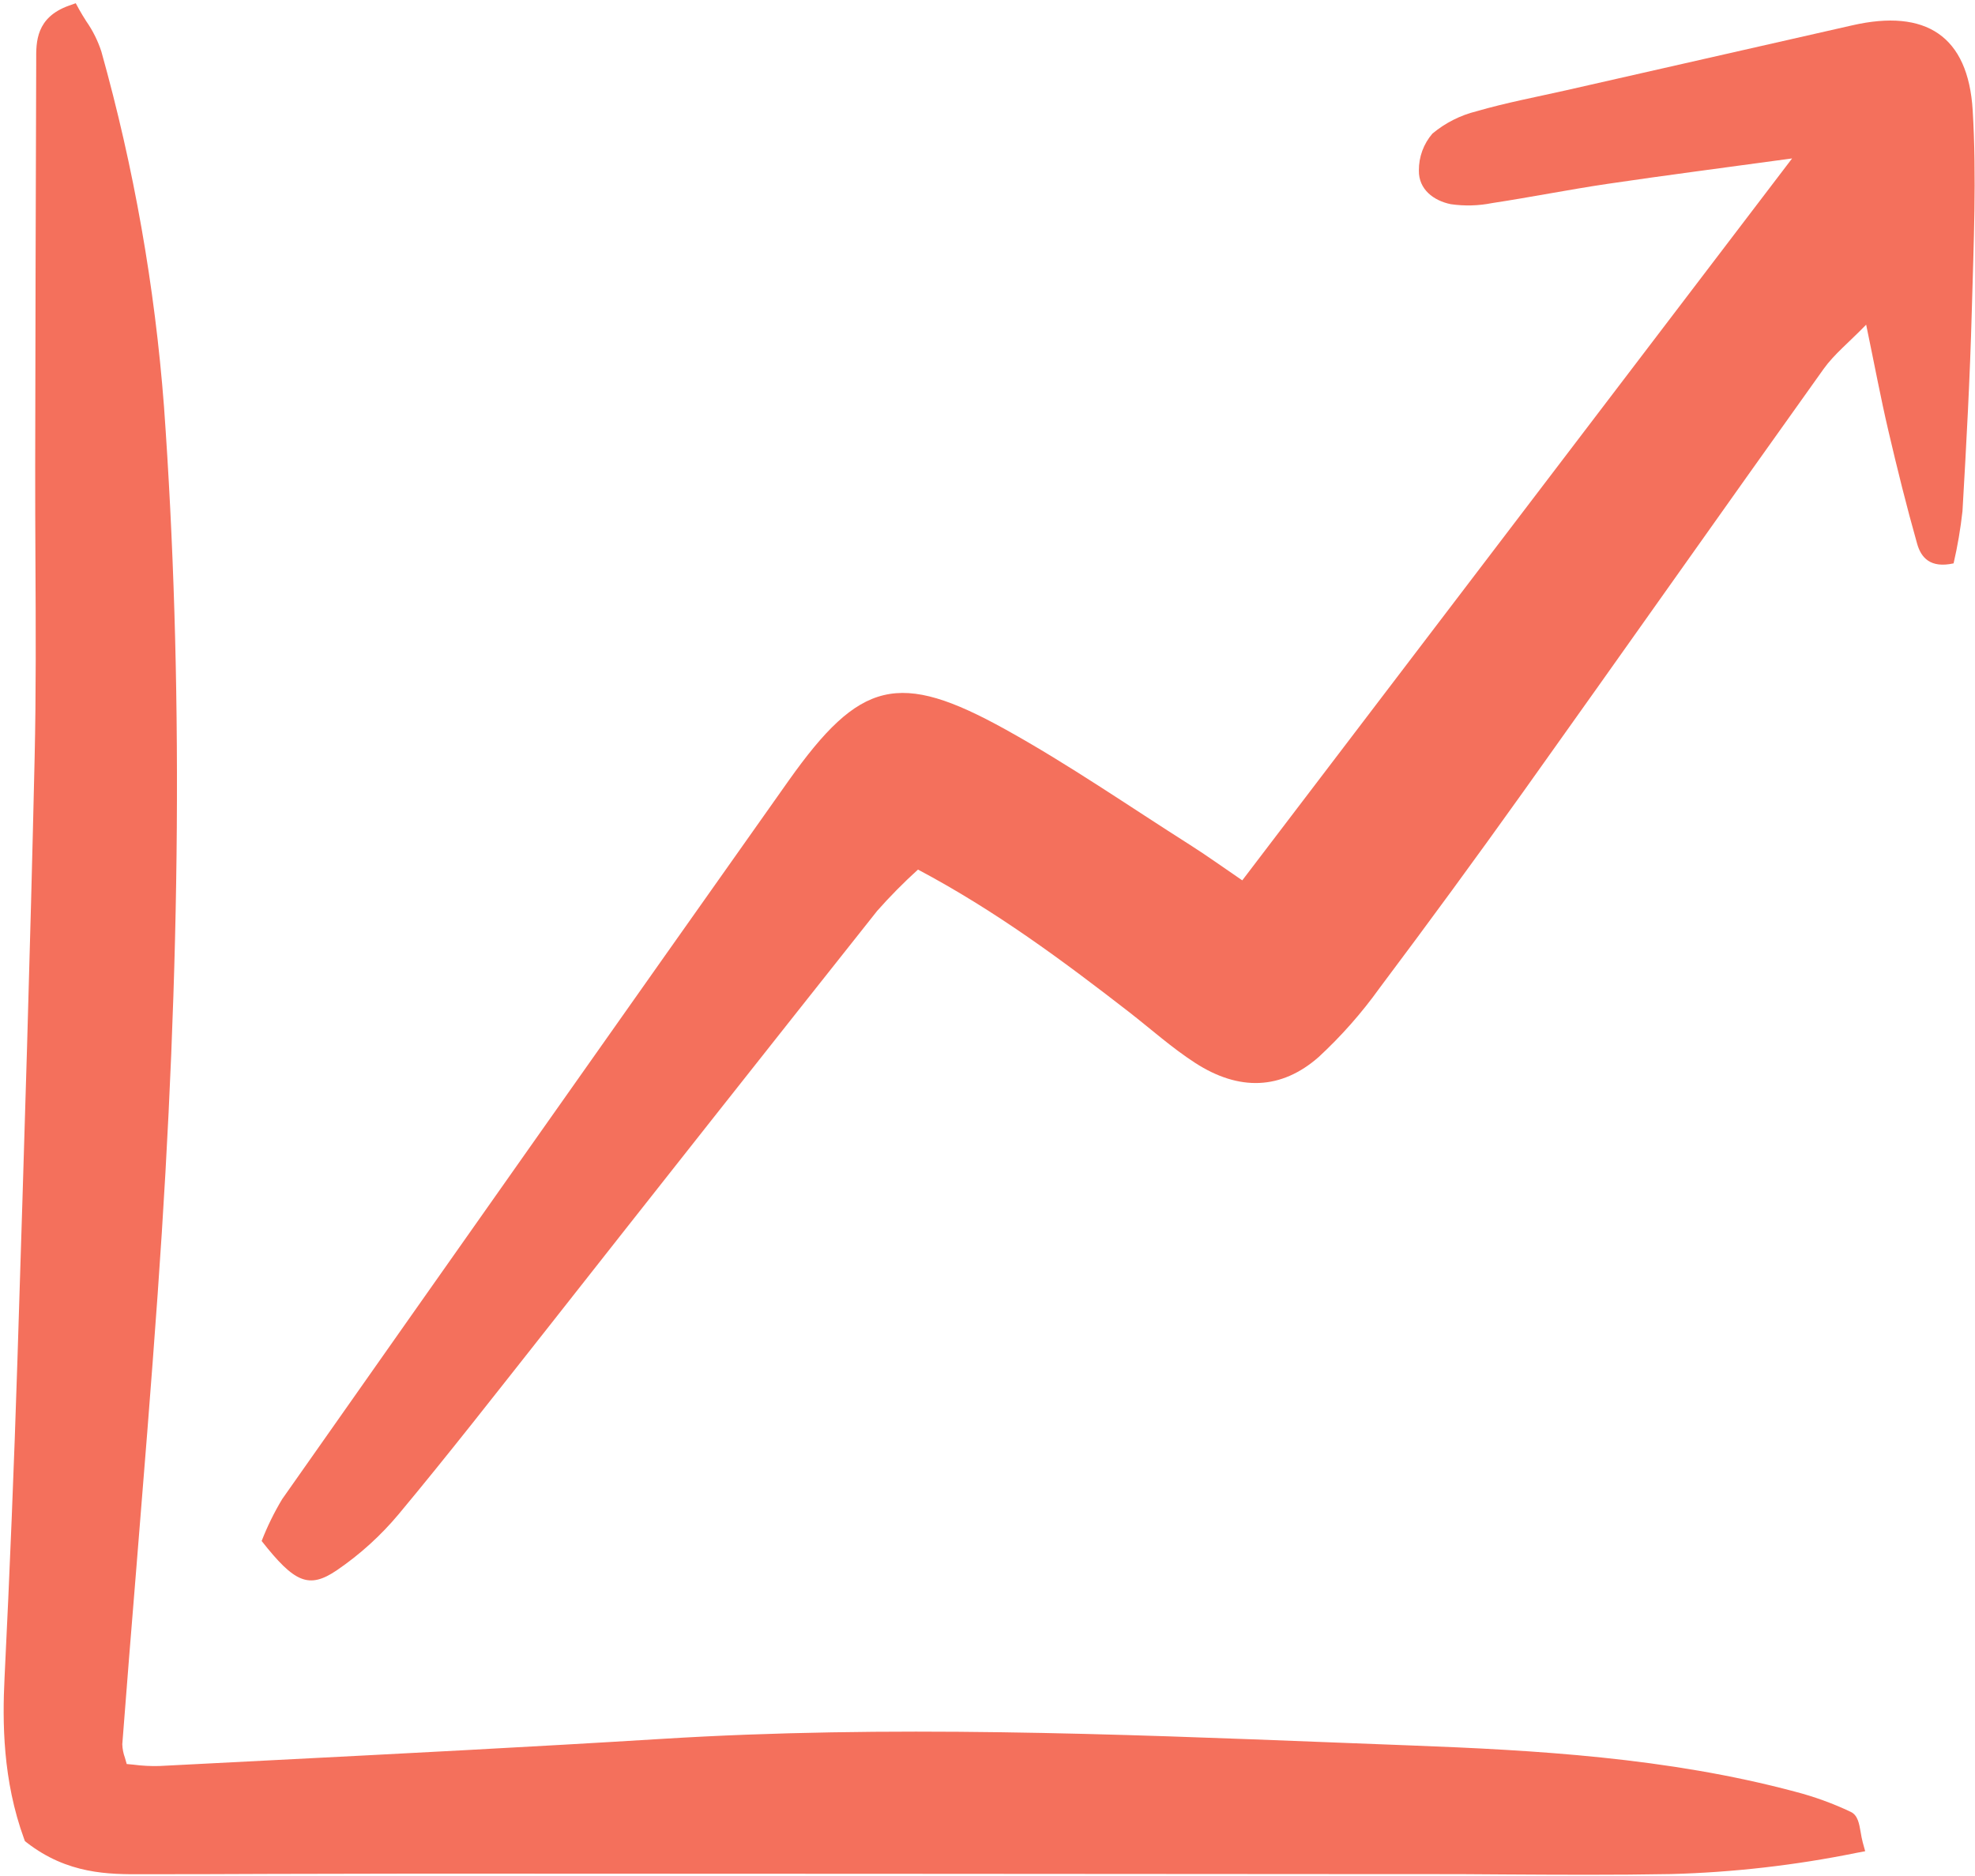
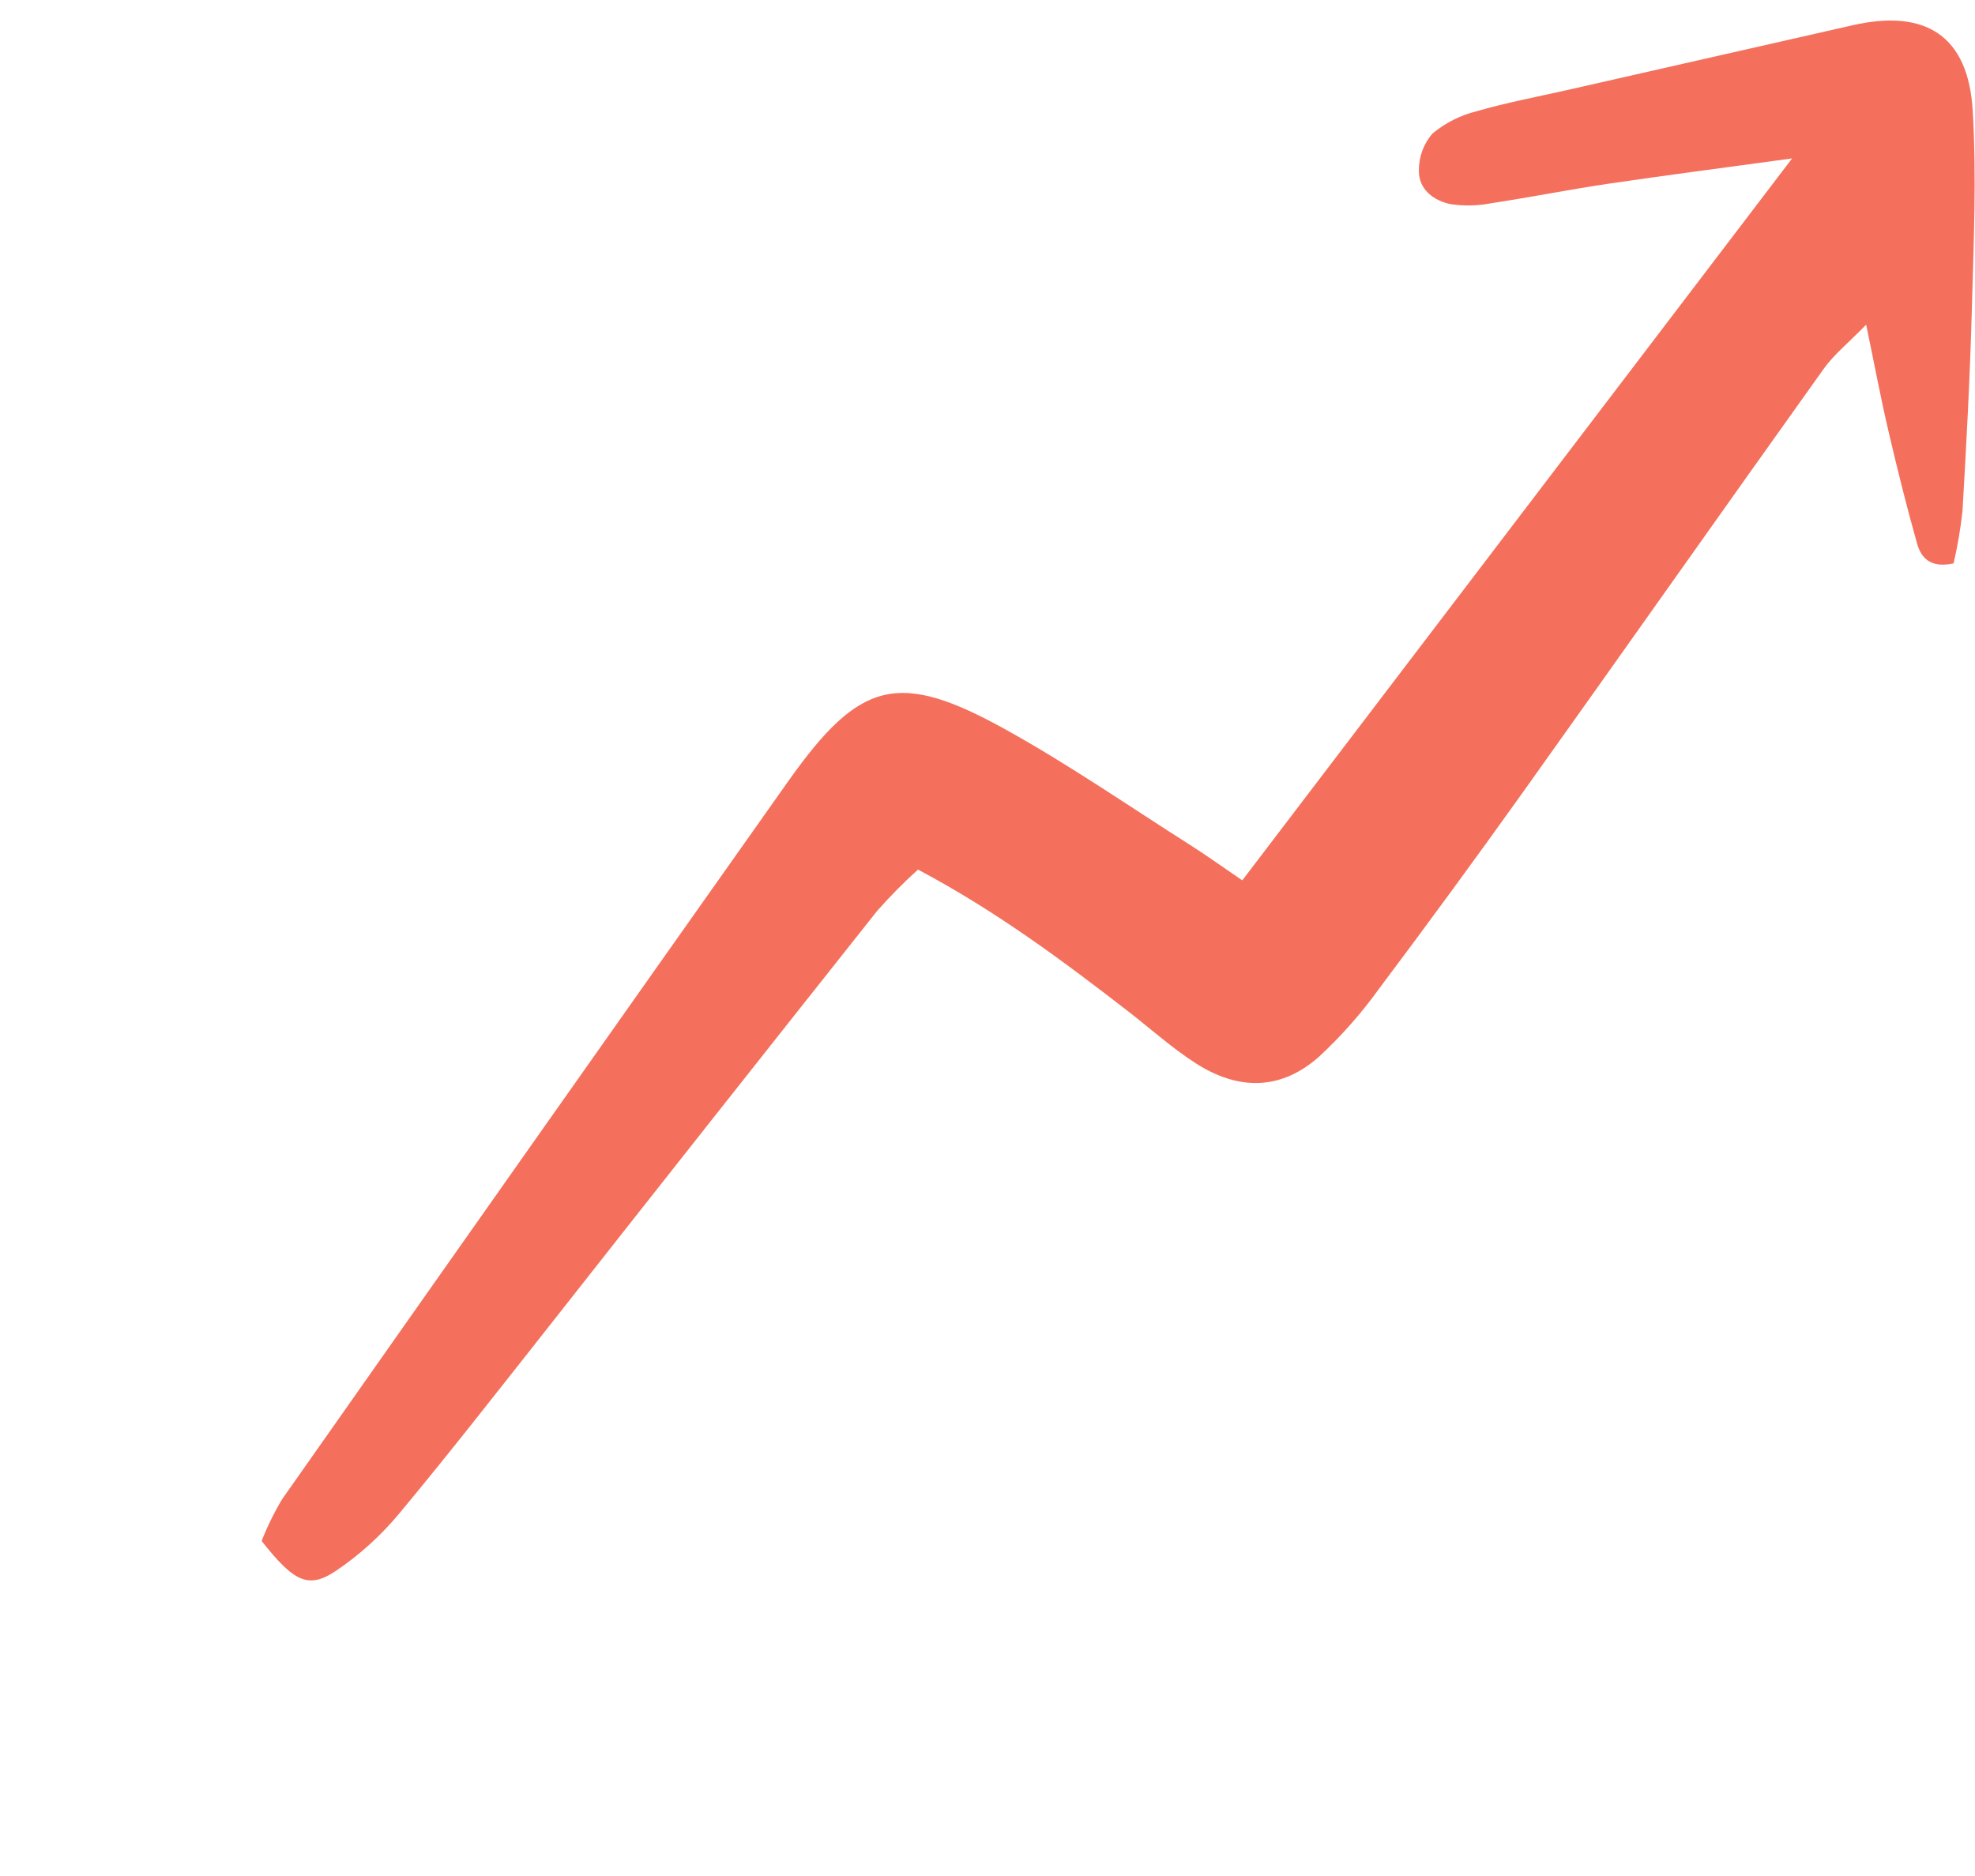
<svg xmlns="http://www.w3.org/2000/svg" width="100" height="95" viewBox="0 0 100 95" fill="none">
  <g clip-path="url(#clip0_342_756)">
    <path d="M90.739 8.023C87.231 8.503 84.317 8.878 81.411 9.308C79.451 9.598 77.507 9.987 75.549 10.284C74.859 10.422 74.15 10.441 73.454 10.339C72.59 10.163 71.826 9.59 71.842 8.633C71.836 7.948 72.08 7.284 72.528 6.765C73.177 6.224 73.941 5.837 74.762 5.634C76.254 5.201 77.788 4.913 79.306 4.57C84.133 3.474 88.96 2.378 93.788 1.282C97.501 0.434 99.655 1.81 99.883 5.588C100.087 8.961 99.929 12.359 99.838 15.743C99.746 19.128 99.563 22.507 99.366 25.886C99.268 26.775 99.118 27.657 98.916 28.529C97.731 28.789 97.268 28.232 97.071 27.538C96.534 25.641 96.06 23.726 95.612 21.806C95.229 20.17 94.921 18.518 94.489 16.442C93.608 17.349 92.863 17.943 92.332 18.687C87.24 25.817 82.199 32.982 77.112 40.115C74.732 43.451 72.311 46.758 69.85 50.036C68.945 51.299 67.914 52.467 66.773 53.523C64.874 55.196 62.734 55.262 60.514 53.825C59.331 53.06 58.271 52.107 57.153 51.238C53.808 48.645 50.415 46.123 46.48 44.035C45.754 44.694 45.064 45.391 44.415 46.125C38.794 53.211 33.188 60.309 27.596 67.418C25.142 70.523 22.711 73.648 20.178 76.687C19.274 77.767 18.226 78.717 17.062 79.512C15.633 80.485 14.911 80.145 13.248 78.035C13.534 77.3 13.882 76.591 14.288 75.914C22.816 63.776 31.363 51.651 39.927 39.538C43.542 34.437 45.502 33.939 50.925 36.947C54.136 38.728 57.168 40.827 60.272 42.797C61.097 43.321 61.891 43.894 62.9 44.581L90.739 8.023Z" fill="#F4705C" />
-     <path d="M94.318 93.305C94.27 93.129 94.239 92.947 94.211 92.779C94.135 92.34 94.064 91.924 93.713 91.755C92.803 91.323 91.853 90.978 90.877 90.726C84.436 89.004 77.728 88.627 71.408 88.388C70.149 88.34 68.89 88.292 67.63 88.242C56.463 87.804 44.915 87.351 33.533 88.055C26.874 88.466 20.097 88.813 13.544 89.149C11.718 89.242 9.893 89.337 8.068 89.43C7.63 89.442 7.192 89.419 6.758 89.362L6.416 89.329C6.386 89.218 6.356 89.114 6.327 89.017C6.246 88.797 6.2 88.565 6.192 88.33C6.421 85.358 6.658 82.385 6.903 79.413C7.272 74.865 7.654 70.162 7.983 65.531C9.17 48.857 9.274 34.158 8.304 20.593C7.84 14.508 6.778 8.483 5.131 2.605C4.953 2.06 4.695 1.543 4.365 1.072C4.24 0.873 4.117 0.678 4.009 0.482L3.835 0.163L3.492 0.285C1.82 0.881 1.827 2.126 1.833 3.036V3.234C1.809 10.015 1.792 16.795 1.782 23.575C1.779 25.209 1.787 26.844 1.795 28.479C1.812 31.731 1.829 35.095 1.753 38.397C1.531 48.16 1.24 57.585 0.882 68.89C0.715 74.168 0.495 79.578 0.23 84.968C0.12 87.202 0.134 90.146 1.22 93.121L1.263 93.235L1.36 93.311C3.426 94.912 5.514 94.918 7.194 94.91C9.361 94.91 11.528 94.905 13.696 94.894C16.207 94.887 18.718 94.882 21.228 94.879C37.294 94.883 53.361 94.892 69.427 94.904H72.262C73.572 94.904 74.882 94.909 76.194 94.921C77.555 94.929 78.941 94.937 80.332 94.937C81.755 94.937 83.183 94.928 84.602 94.902C87.756 94.817 90.898 94.458 93.991 93.83L94.44 93.745L94.318 93.305Z" fill="#F4705C" />
  </g>
  <defs>
    <clipPath id="clip0_342_756">
      <rect width="100" height="95" fill="white" />
    </clipPath>
  </defs>
</svg>